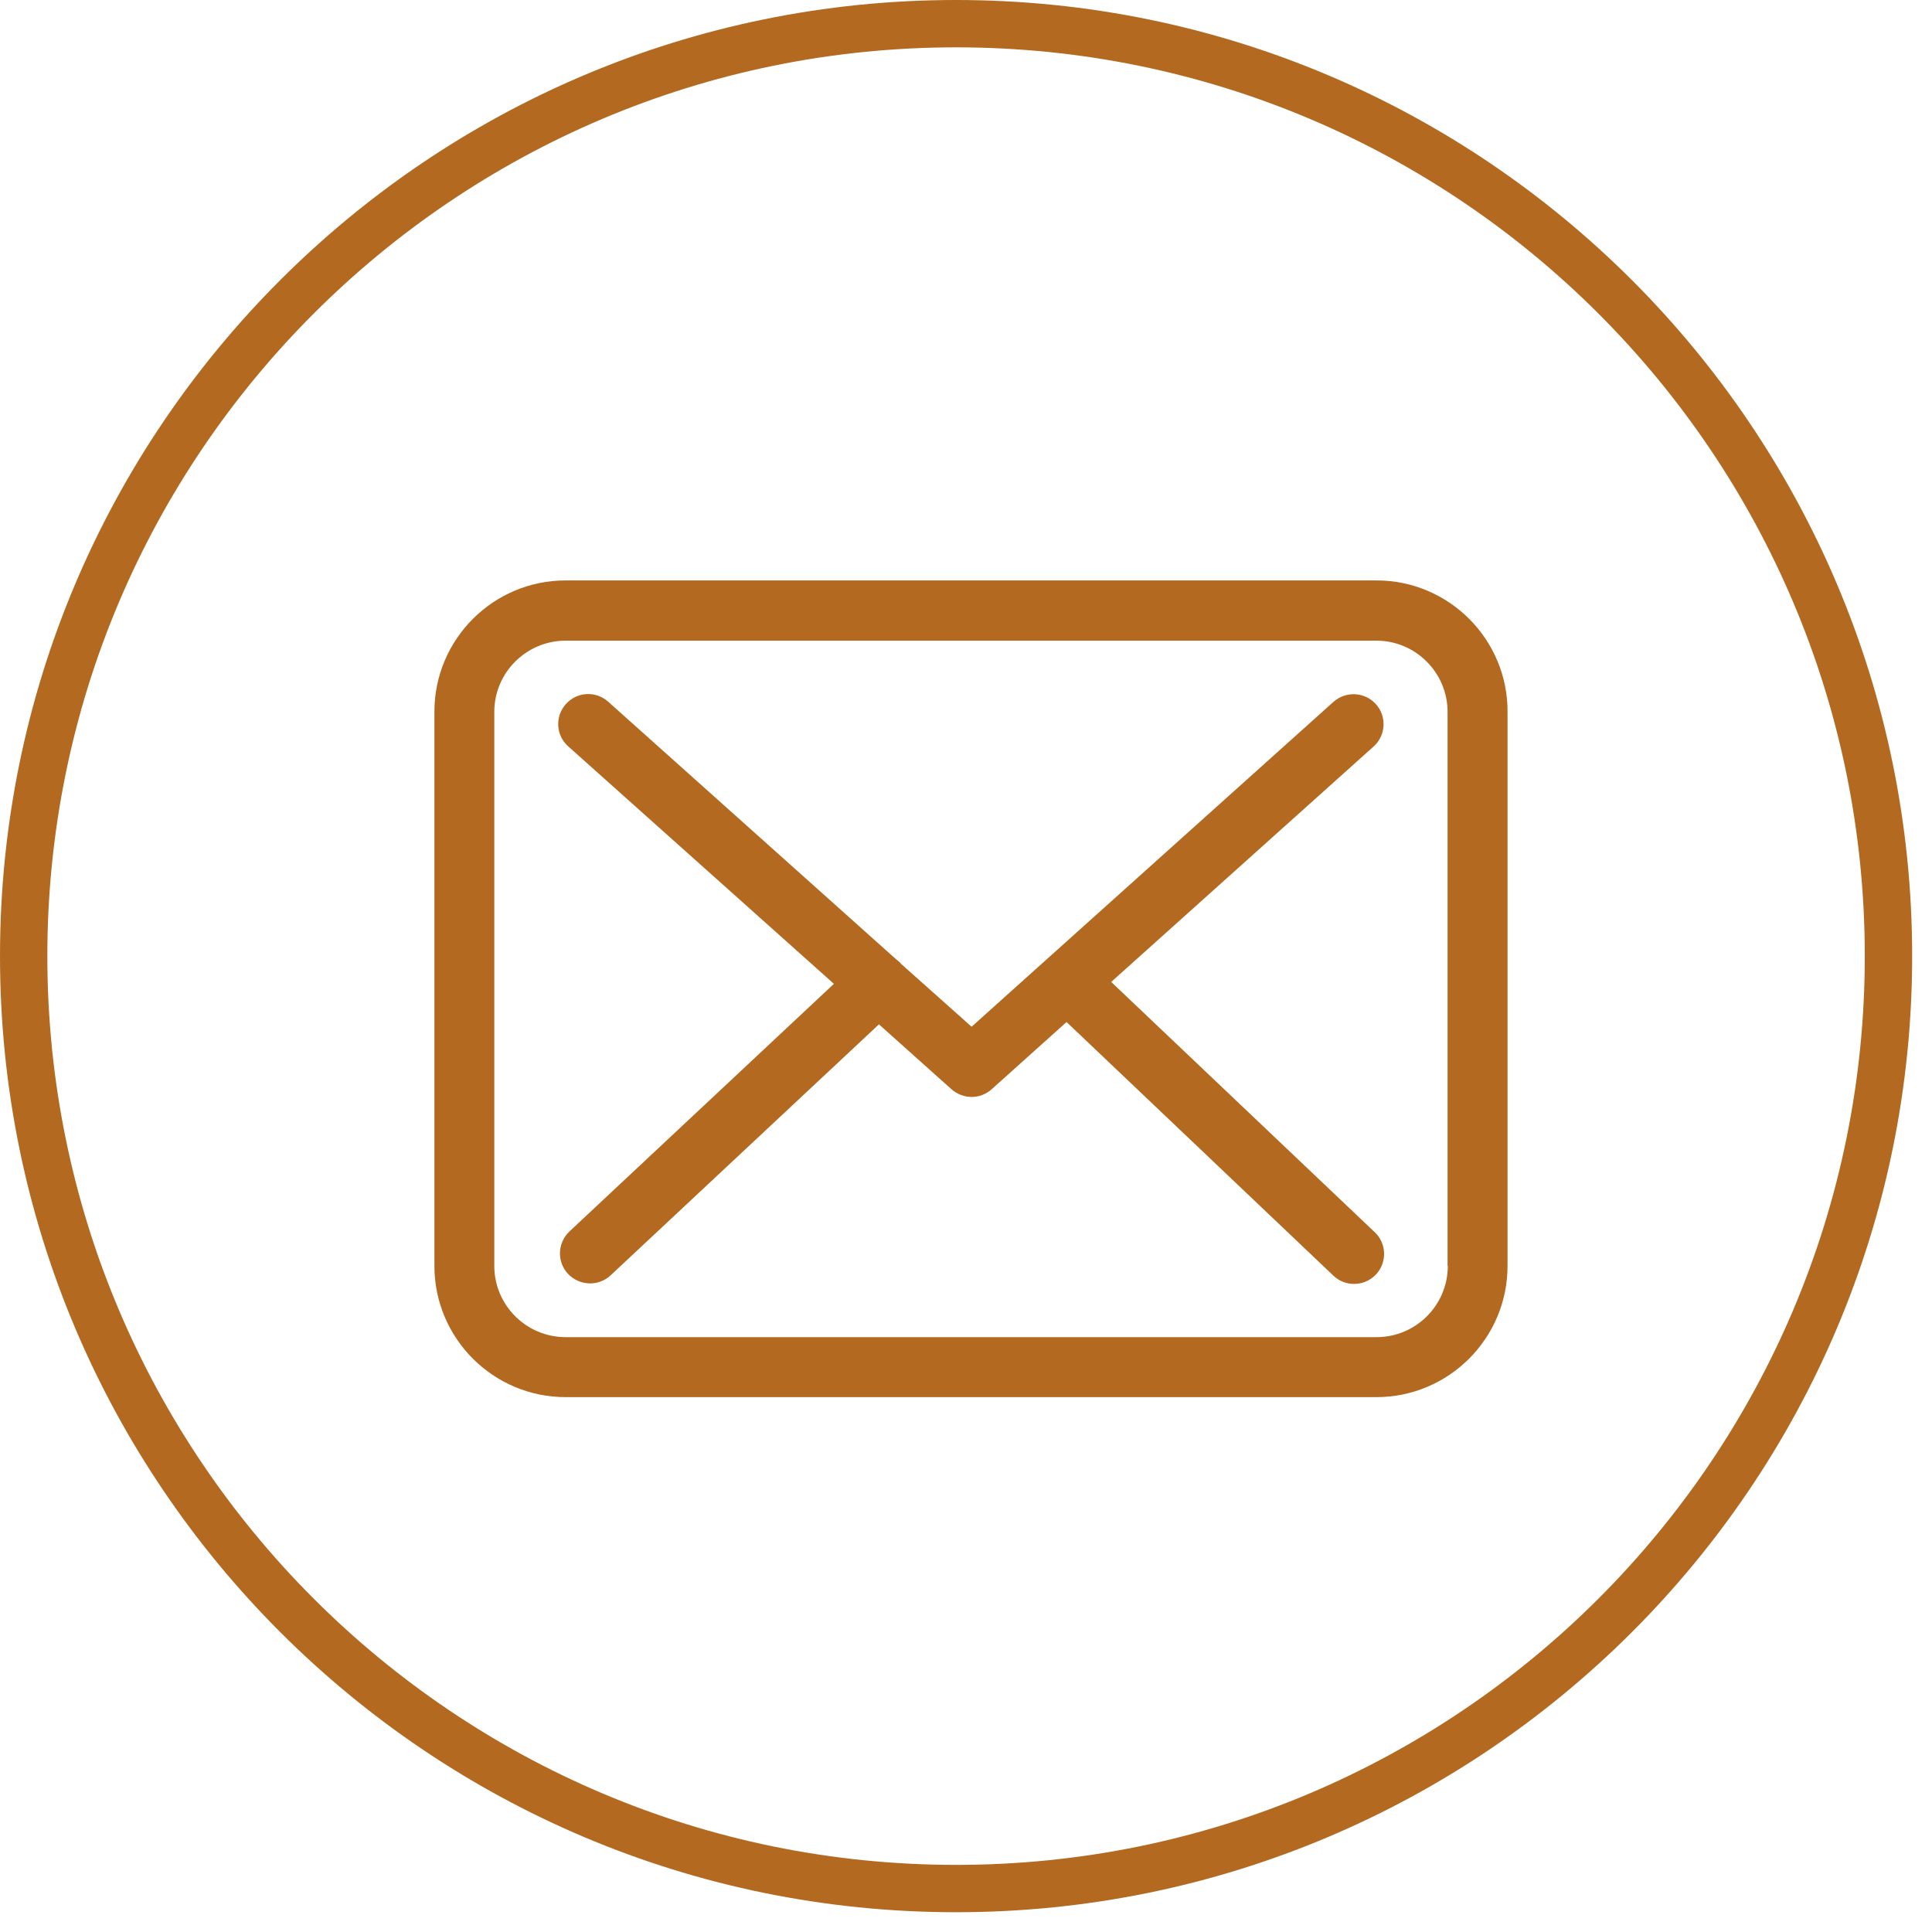
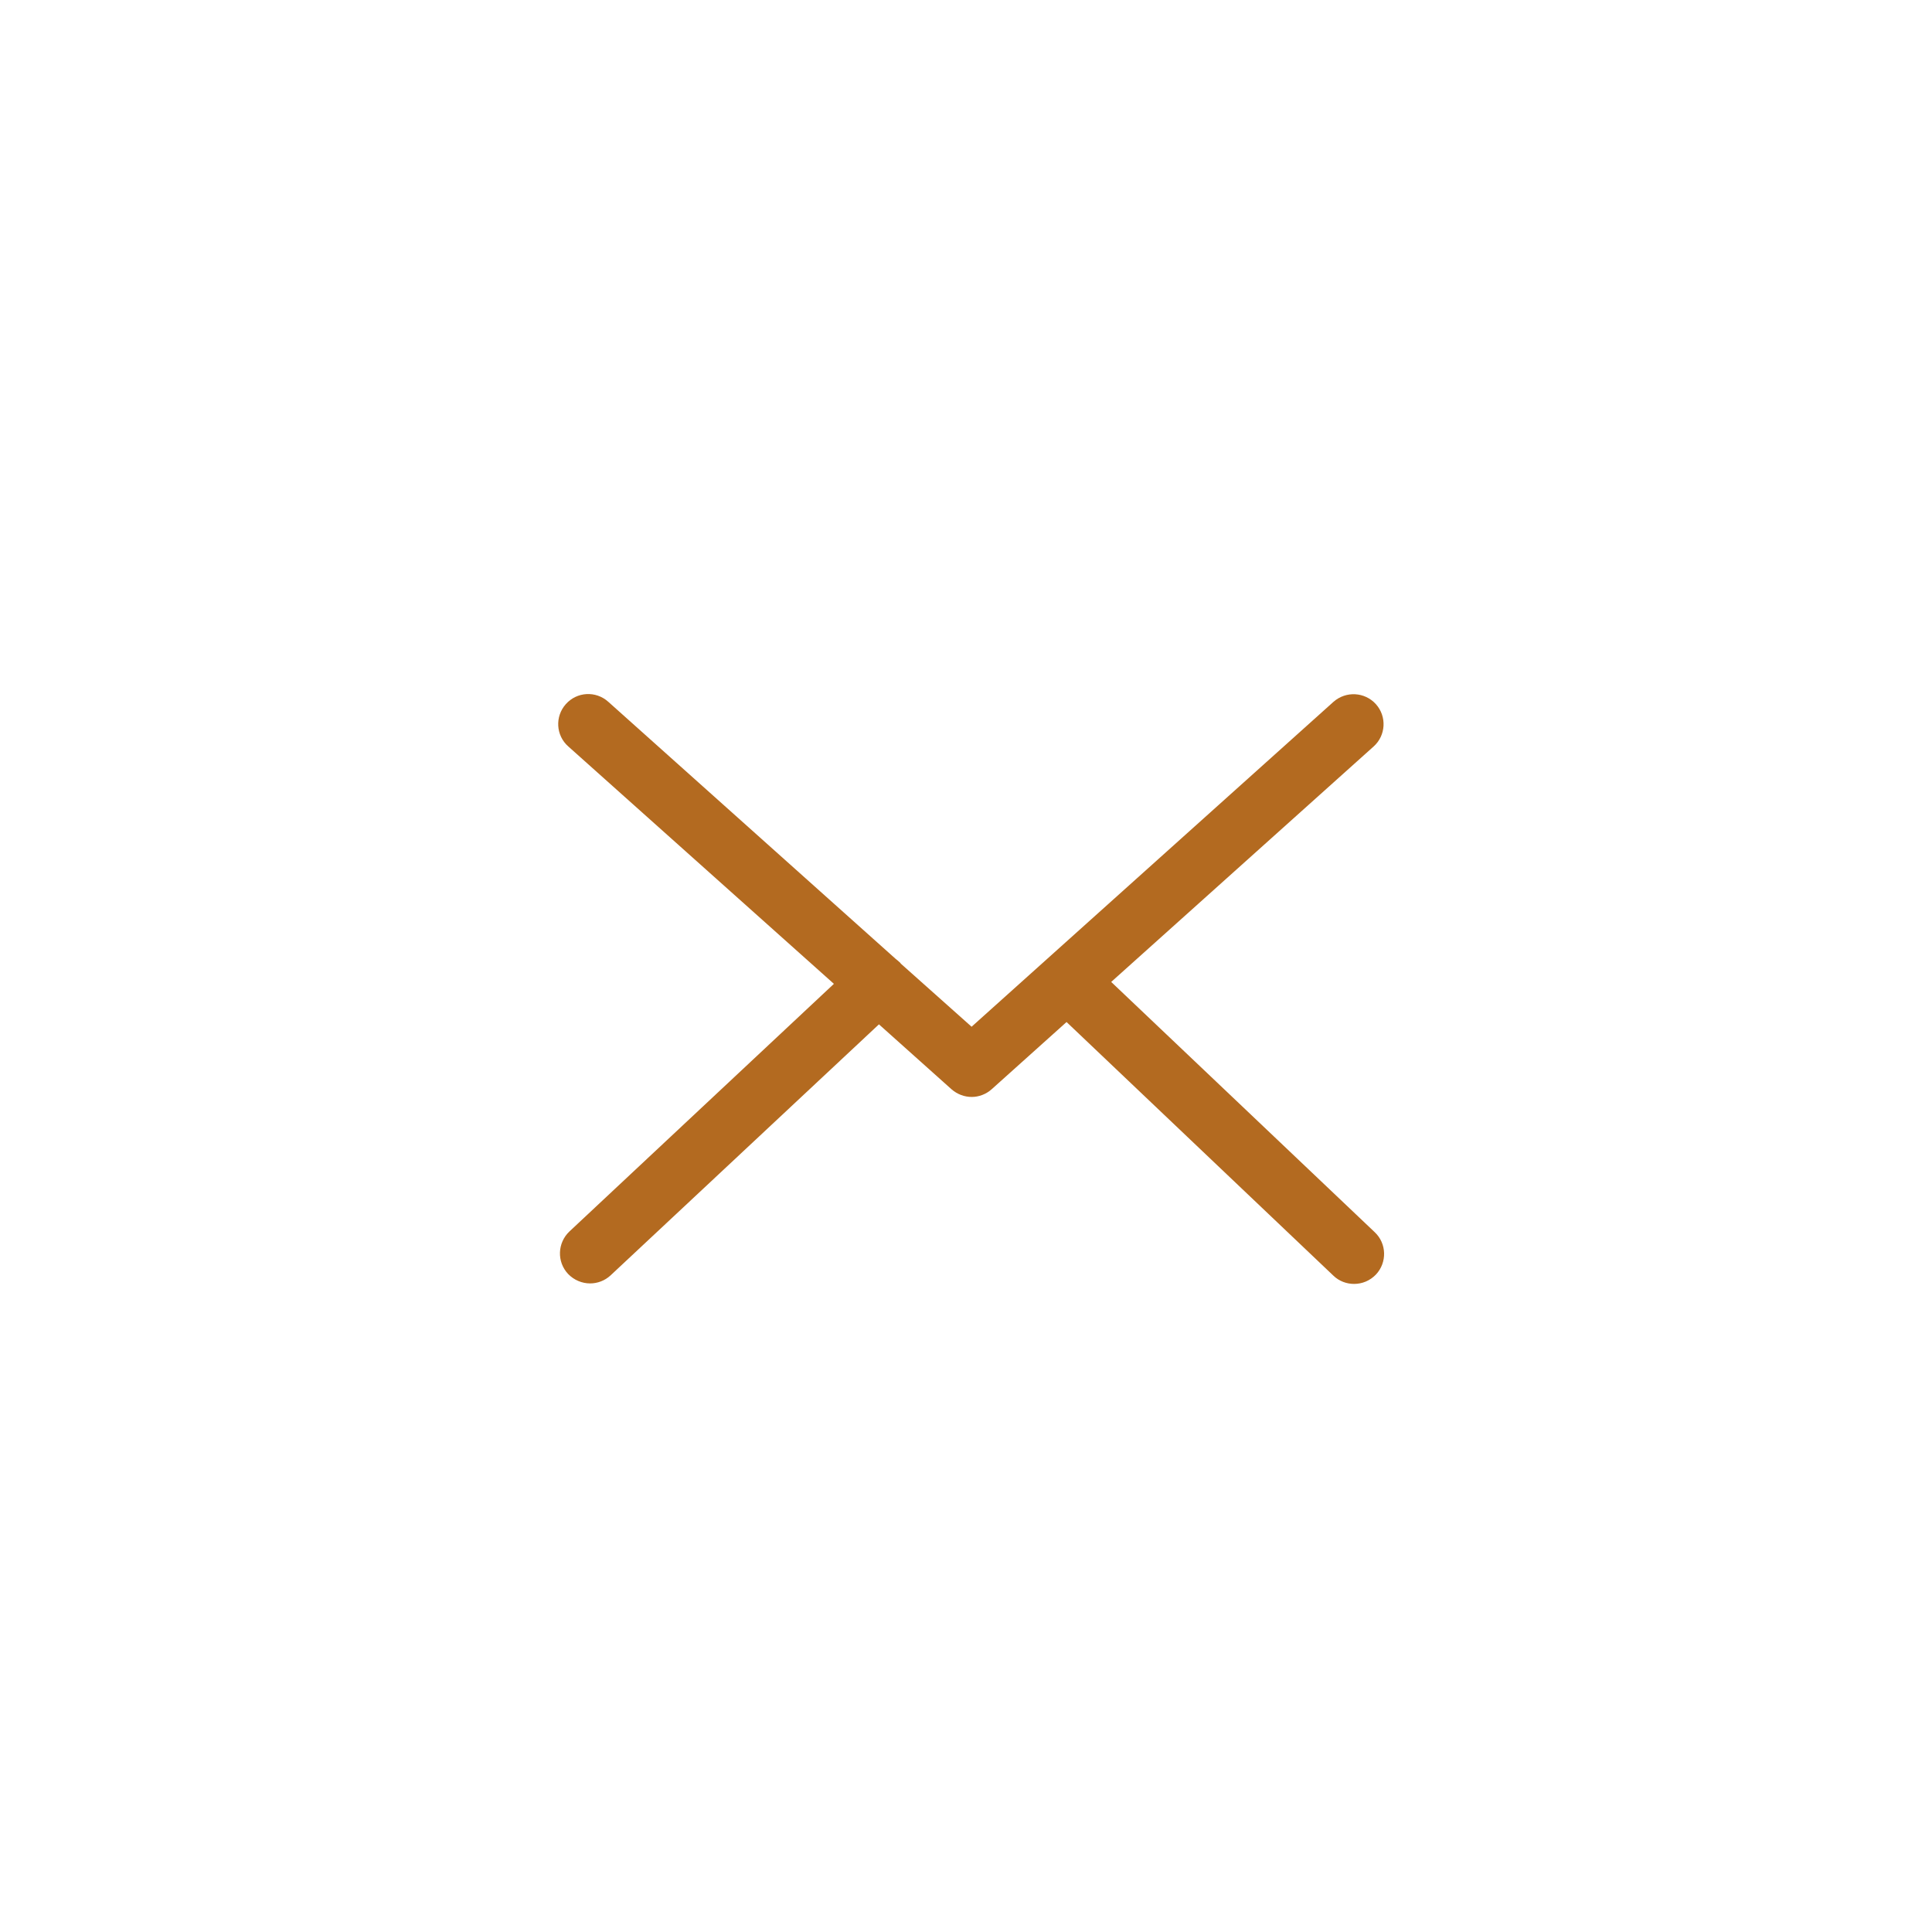
<svg xmlns="http://www.w3.org/2000/svg" width="100%" height="100%" viewBox="0 0 85 85" version="1.1" xml:space="preserve" style="fill-rule:evenodd;clip-rule:evenodd;stroke-linejoin:round;stroke-miterlimit:2;">
-   <path d="M84.127,42.065c-0,23.216 -18.848,42.065 -42.064,42.065c-23.215,0 -42.063,-18.849 -42.063,-42.065c-0,-23.216 18.848,-42.065 42.063,-42.065c23.216,-0 42.064,18.849 42.064,42.065Zm-2.084,0c0,-22.066 -17.914,-39.982 -39.98,-39.982c-22.065,0 -39.98,17.916 -39.98,39.982c0,22.067 17.915,39.982 39.98,39.982c22.066,-0 39.98,-17.915 39.98,-39.982Z" style="fill:#b36a20;" />
-   <path d="M63.698,55.693c0,1.732 -1.408,3.136 -3.136,3.136l-35.675,0c-1.731,0 -3.14,-1.404 -3.14,-3.136l0,-24.375c0,-1.724 1.409,-3.132 3.14,-3.132l35.668,-0c1.724,-0 3.132,1.408 3.132,3.132l0,24.375l0.011,0Zm-3.136,-30.157l-35.675,-0c-3.187,-0 -5.775,2.588 -5.775,5.775l0,24.382c0,3.187 2.588,5.775 5.775,5.775l35.668,0c3.183,0 5.771,-2.588 5.771,-5.775l0,-24.375c0.011,-3.183 -2.577,-5.782 -5.764,-5.782" style="fill:#b36a20;fill-rule:nonzero;" />
  <path d="M48.888,43.201l11.547,-10.36c0.537,-0.482 0.588,-1.317 0.098,-1.862c-0.49,-0.541 -1.318,-0.584 -1.866,-0.101l-15.921,14.294l-3.111,-2.773c-0.011,-0.011 -0.018,-0.022 -0.018,-0.029c-0.069,-0.069 -0.138,-0.127 -0.214,-0.185l-12.643,-11.311c-0.548,-0.49 -1.379,-0.443 -1.866,0.105c-0.486,0.545 -0.439,1.38 0.109,1.862l11.685,10.444l-11.634,10.893c-0.53,0.501 -0.563,1.332 -0.062,1.869c0.262,0.273 0.617,0.418 0.969,0.418c0.32,-0 0.643,-0.116 0.897,-0.349l11.812,-11.049l3.201,2.864c0.258,0.221 0.57,0.33 0.882,0.33c0.312,0 0.632,-0.119 0.879,-0.341l3.292,-2.955l11.743,11.162c0.254,0.244 0.584,0.36 0.907,0.36c0.352,-0 0.697,-0.138 0.959,-0.41c0.501,-0.53 0.479,-1.369 -0.051,-1.866l-11.594,-11.01Z" style="fill:#b36a20;fill-rule:nonzero;" />
</svg>